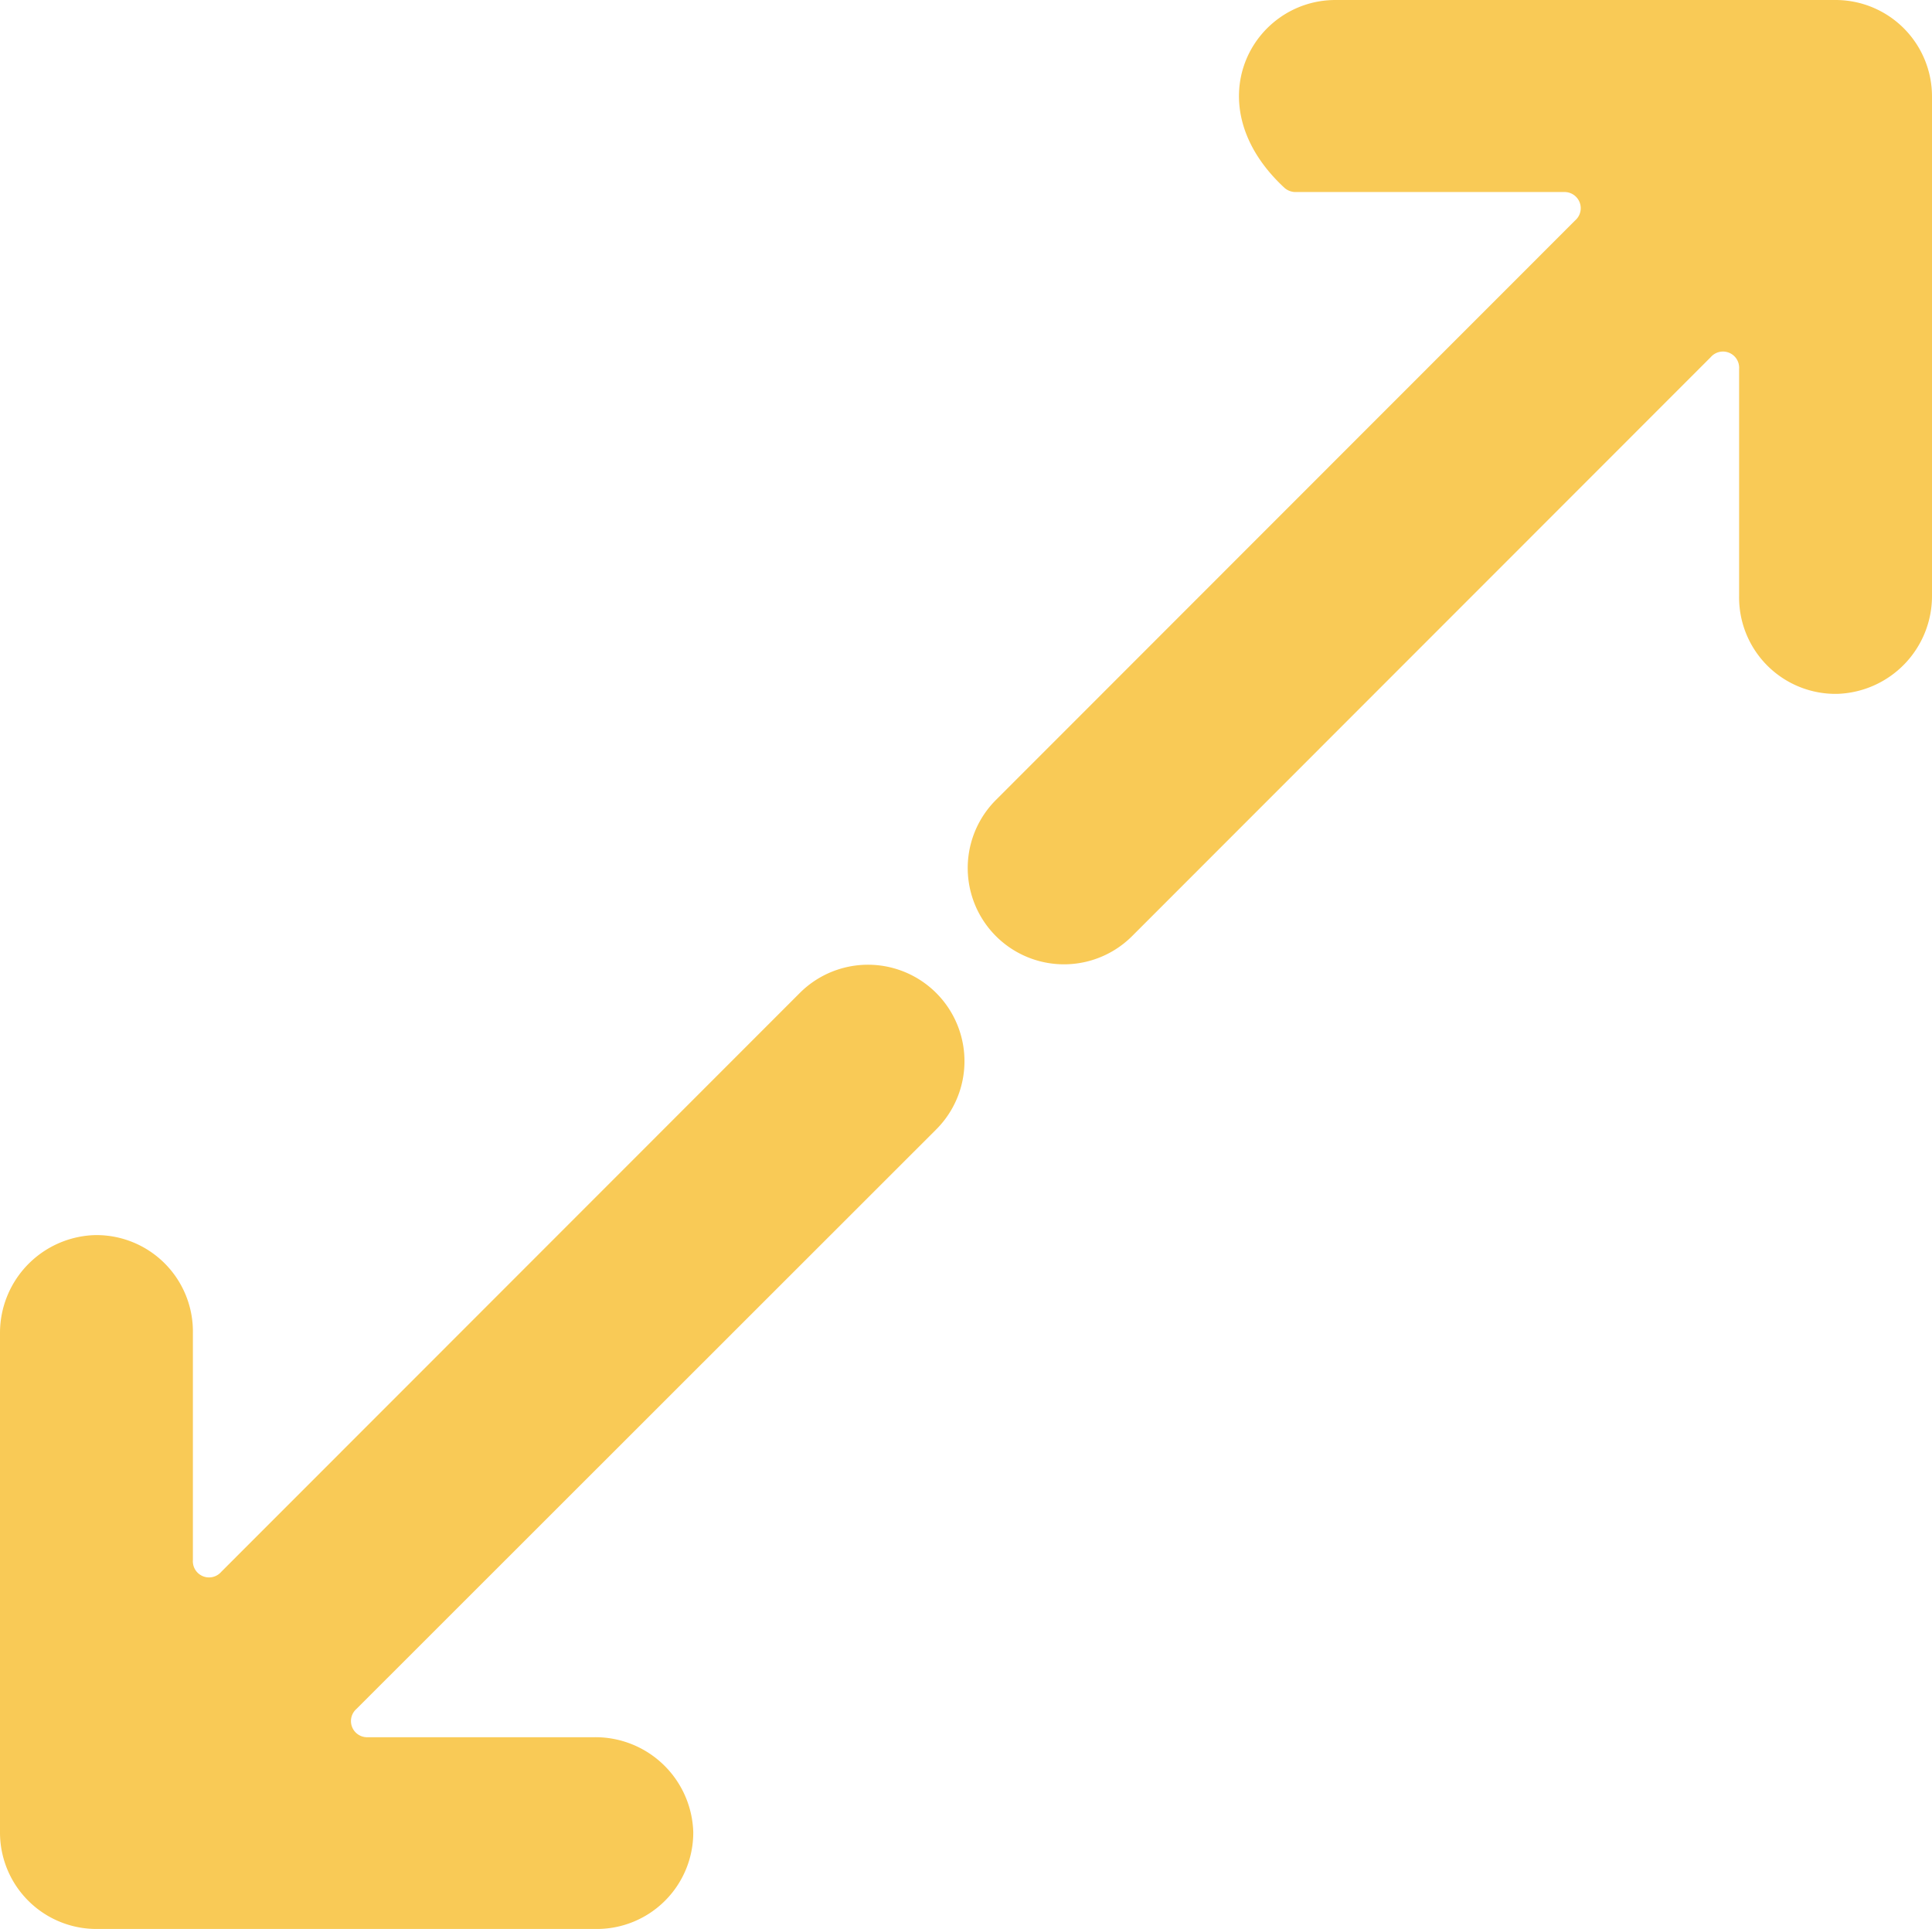
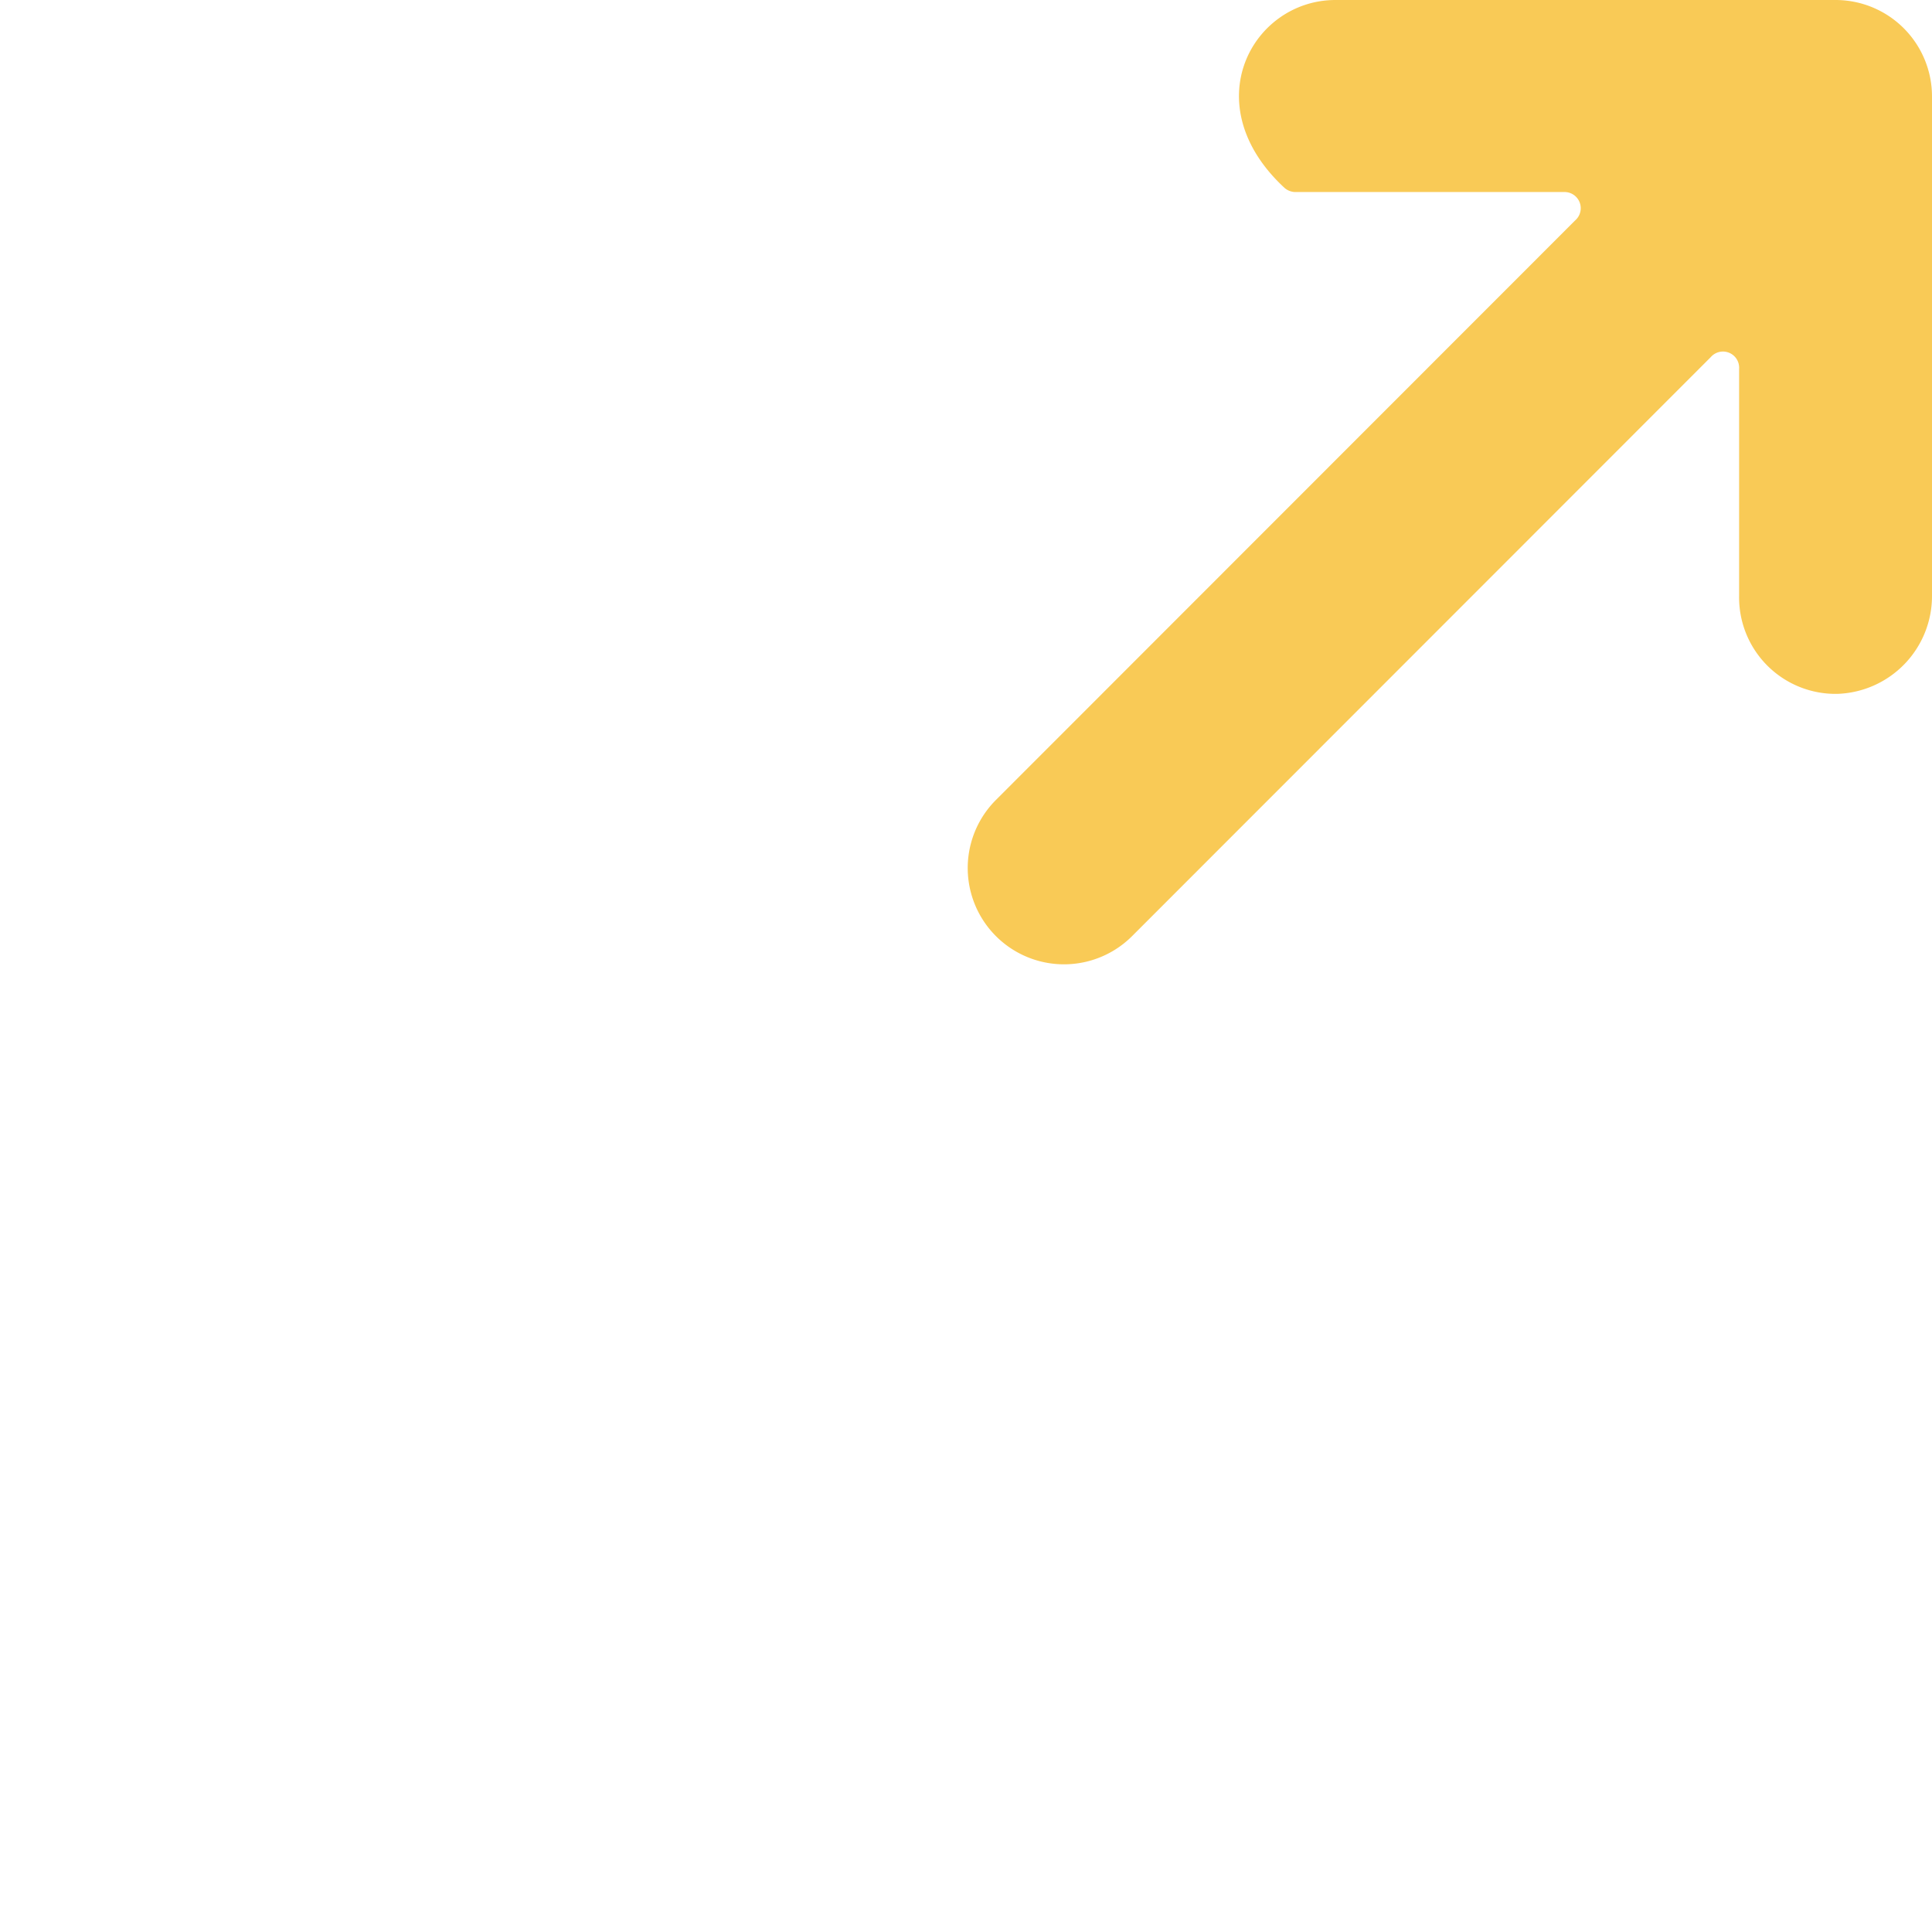
<svg xmlns="http://www.w3.org/2000/svg" id="圖層_1" data-name="圖層 1" viewBox="0 0 68.11 68.01">
  <defs>
    <style>.cls-1{fill:#f9ca56;}</style>
  </defs>
  <path class="cls-1" d="M35.11,28.2,55.53,7.77a.57.57,0,0,0-.4-1H45.67a.59.59,0,0,1-.39-.15C42.1,3.67,44.16,0,47.08,0H64.71a3.4,3.4,0,0,1,3.4,3.4V21a3.45,3.45,0,0,1-3.34,3.46A3.4,3.4,0,0,1,61.31,21V13a.57.57,0,0,0-1-.41L39.91,33a3.39,3.39,0,1,1-4.8-4.8Z" />
-   <path class="cls-1" d="M0,64.61V47a3.45,3.45,0,0,1,3.34-3.46A3.4,3.4,0,0,1,6.8,47V55a.57.57,0,0,0,1,.41L28.2,35A3.4,3.4,0,1,1,33,39.82L12.57,60.24a.57.57,0,0,0,.41,1h8a3.45,3.45,0,0,1,3.46,3.34A3.4,3.4,0,0,1,21,68H3.4A3.4,3.4,0,0,1,0,64.61Z" />
</svg>